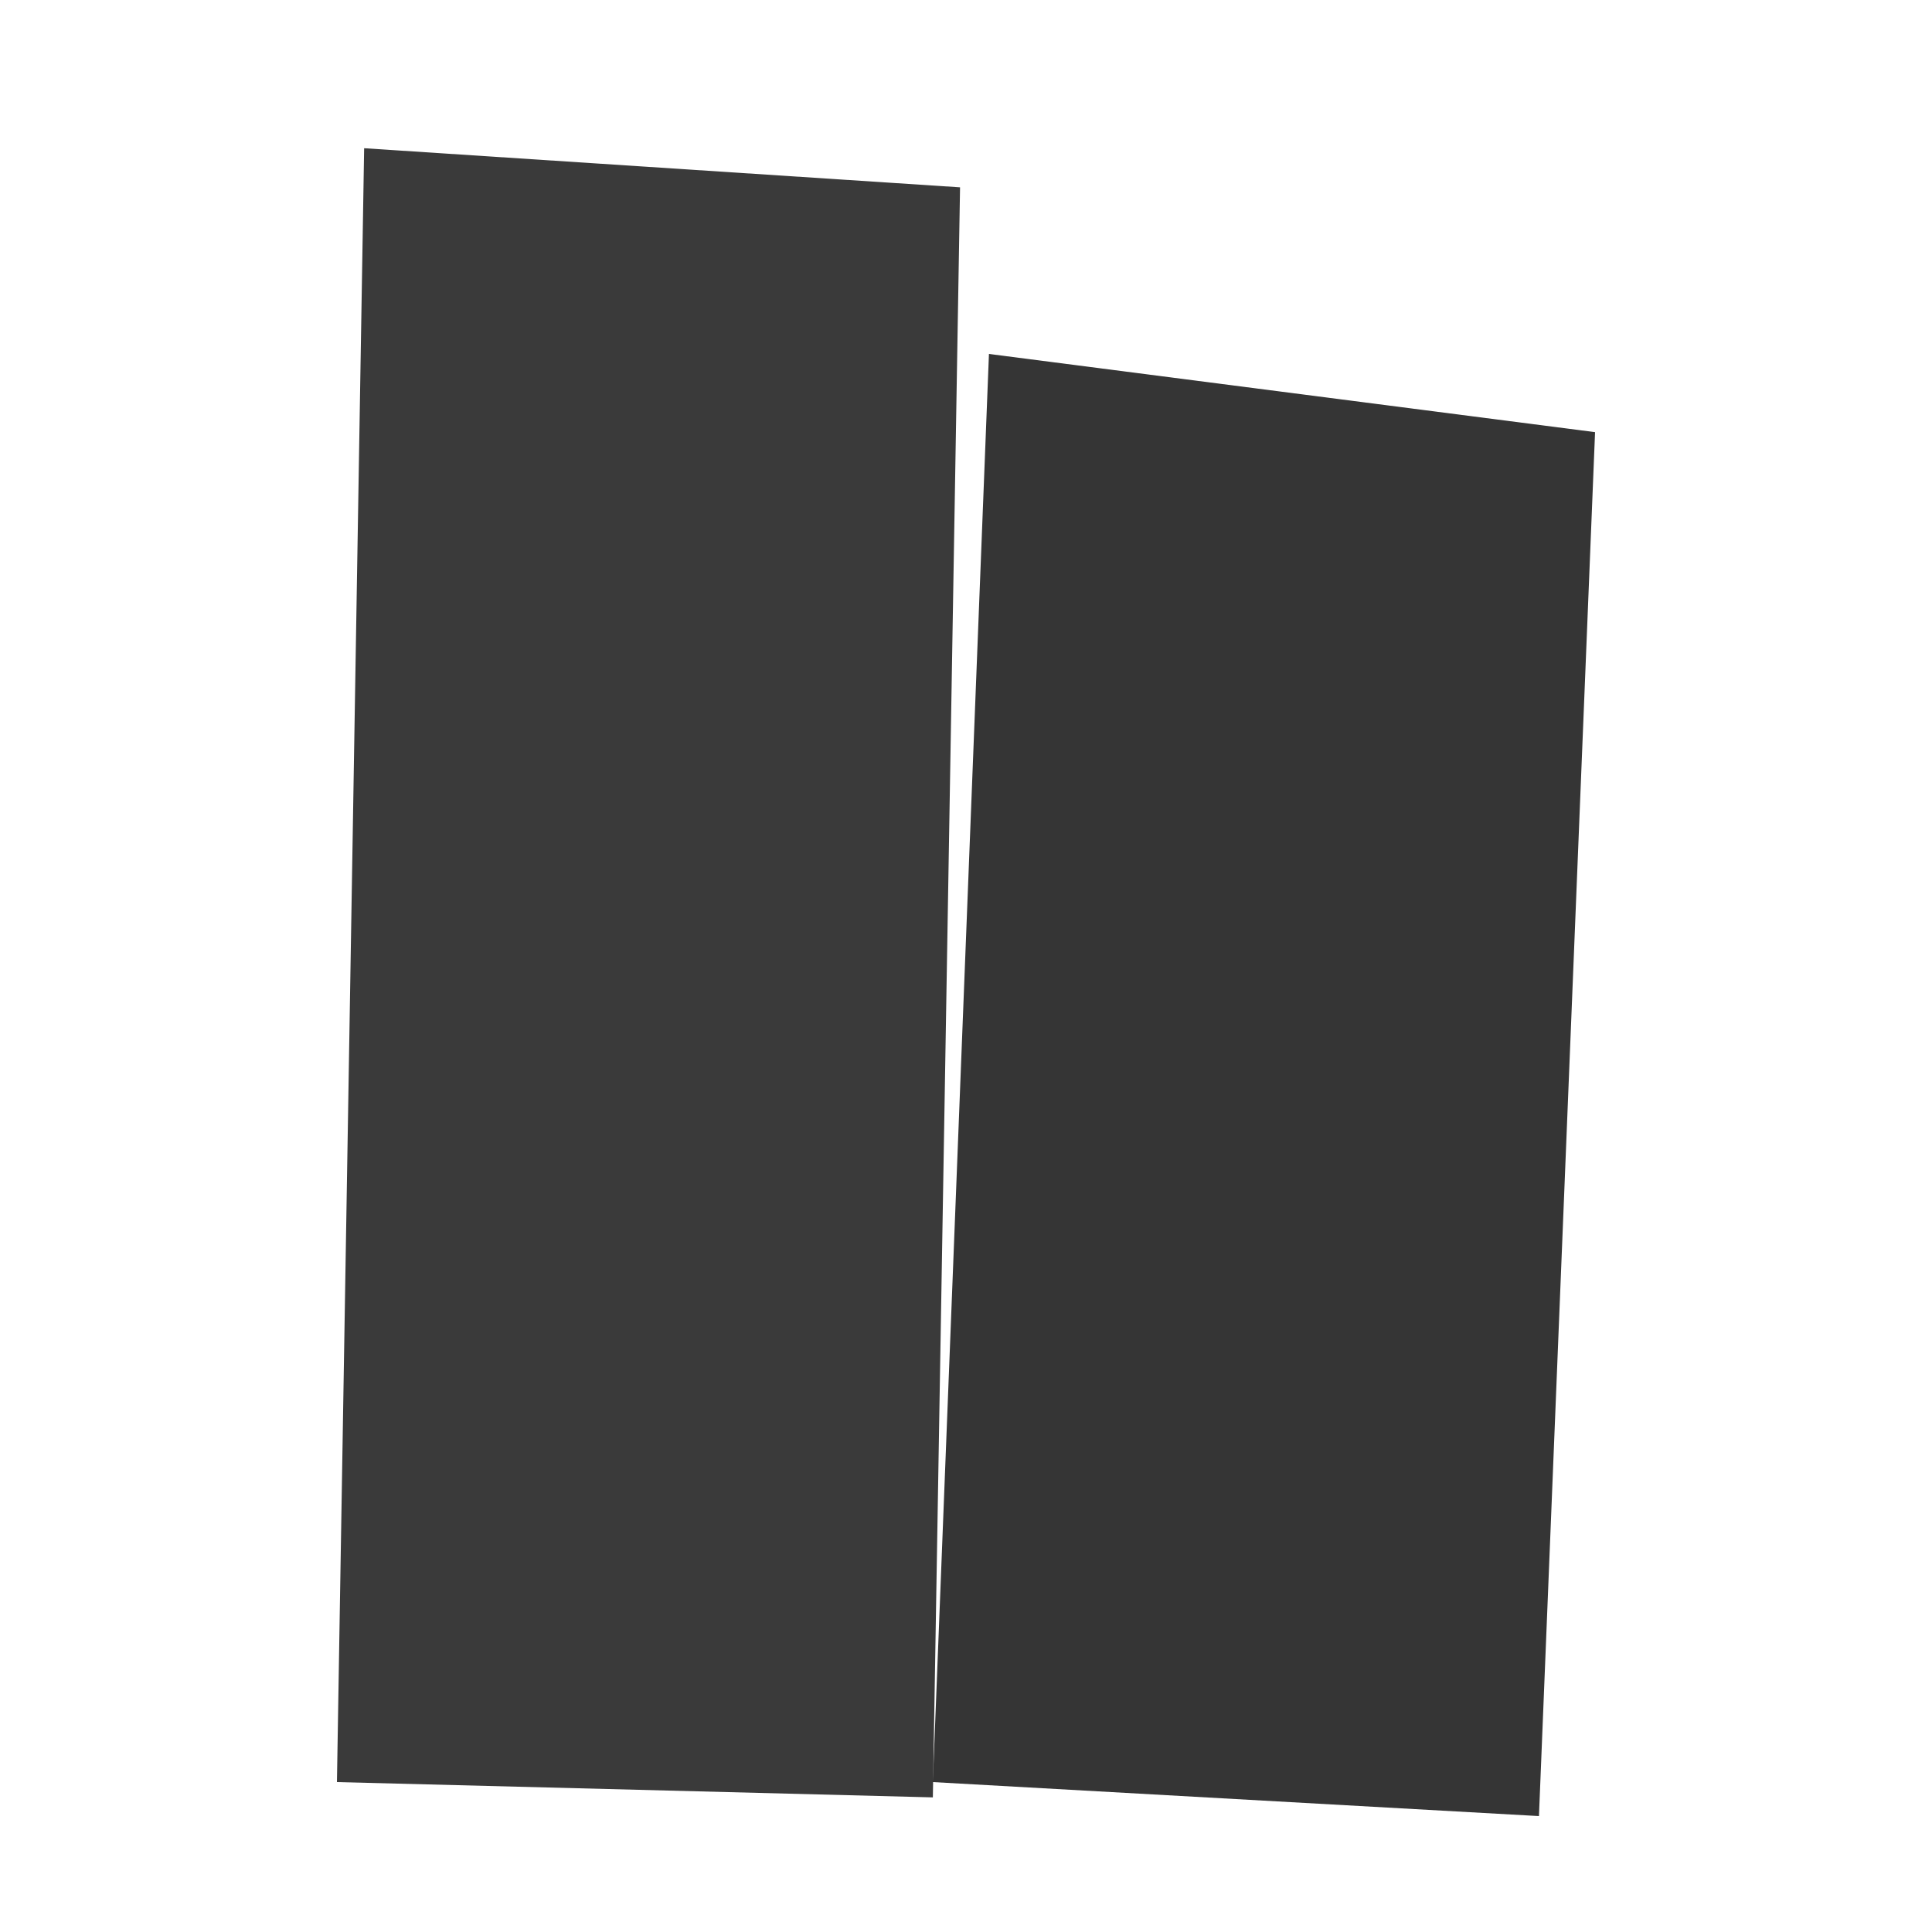
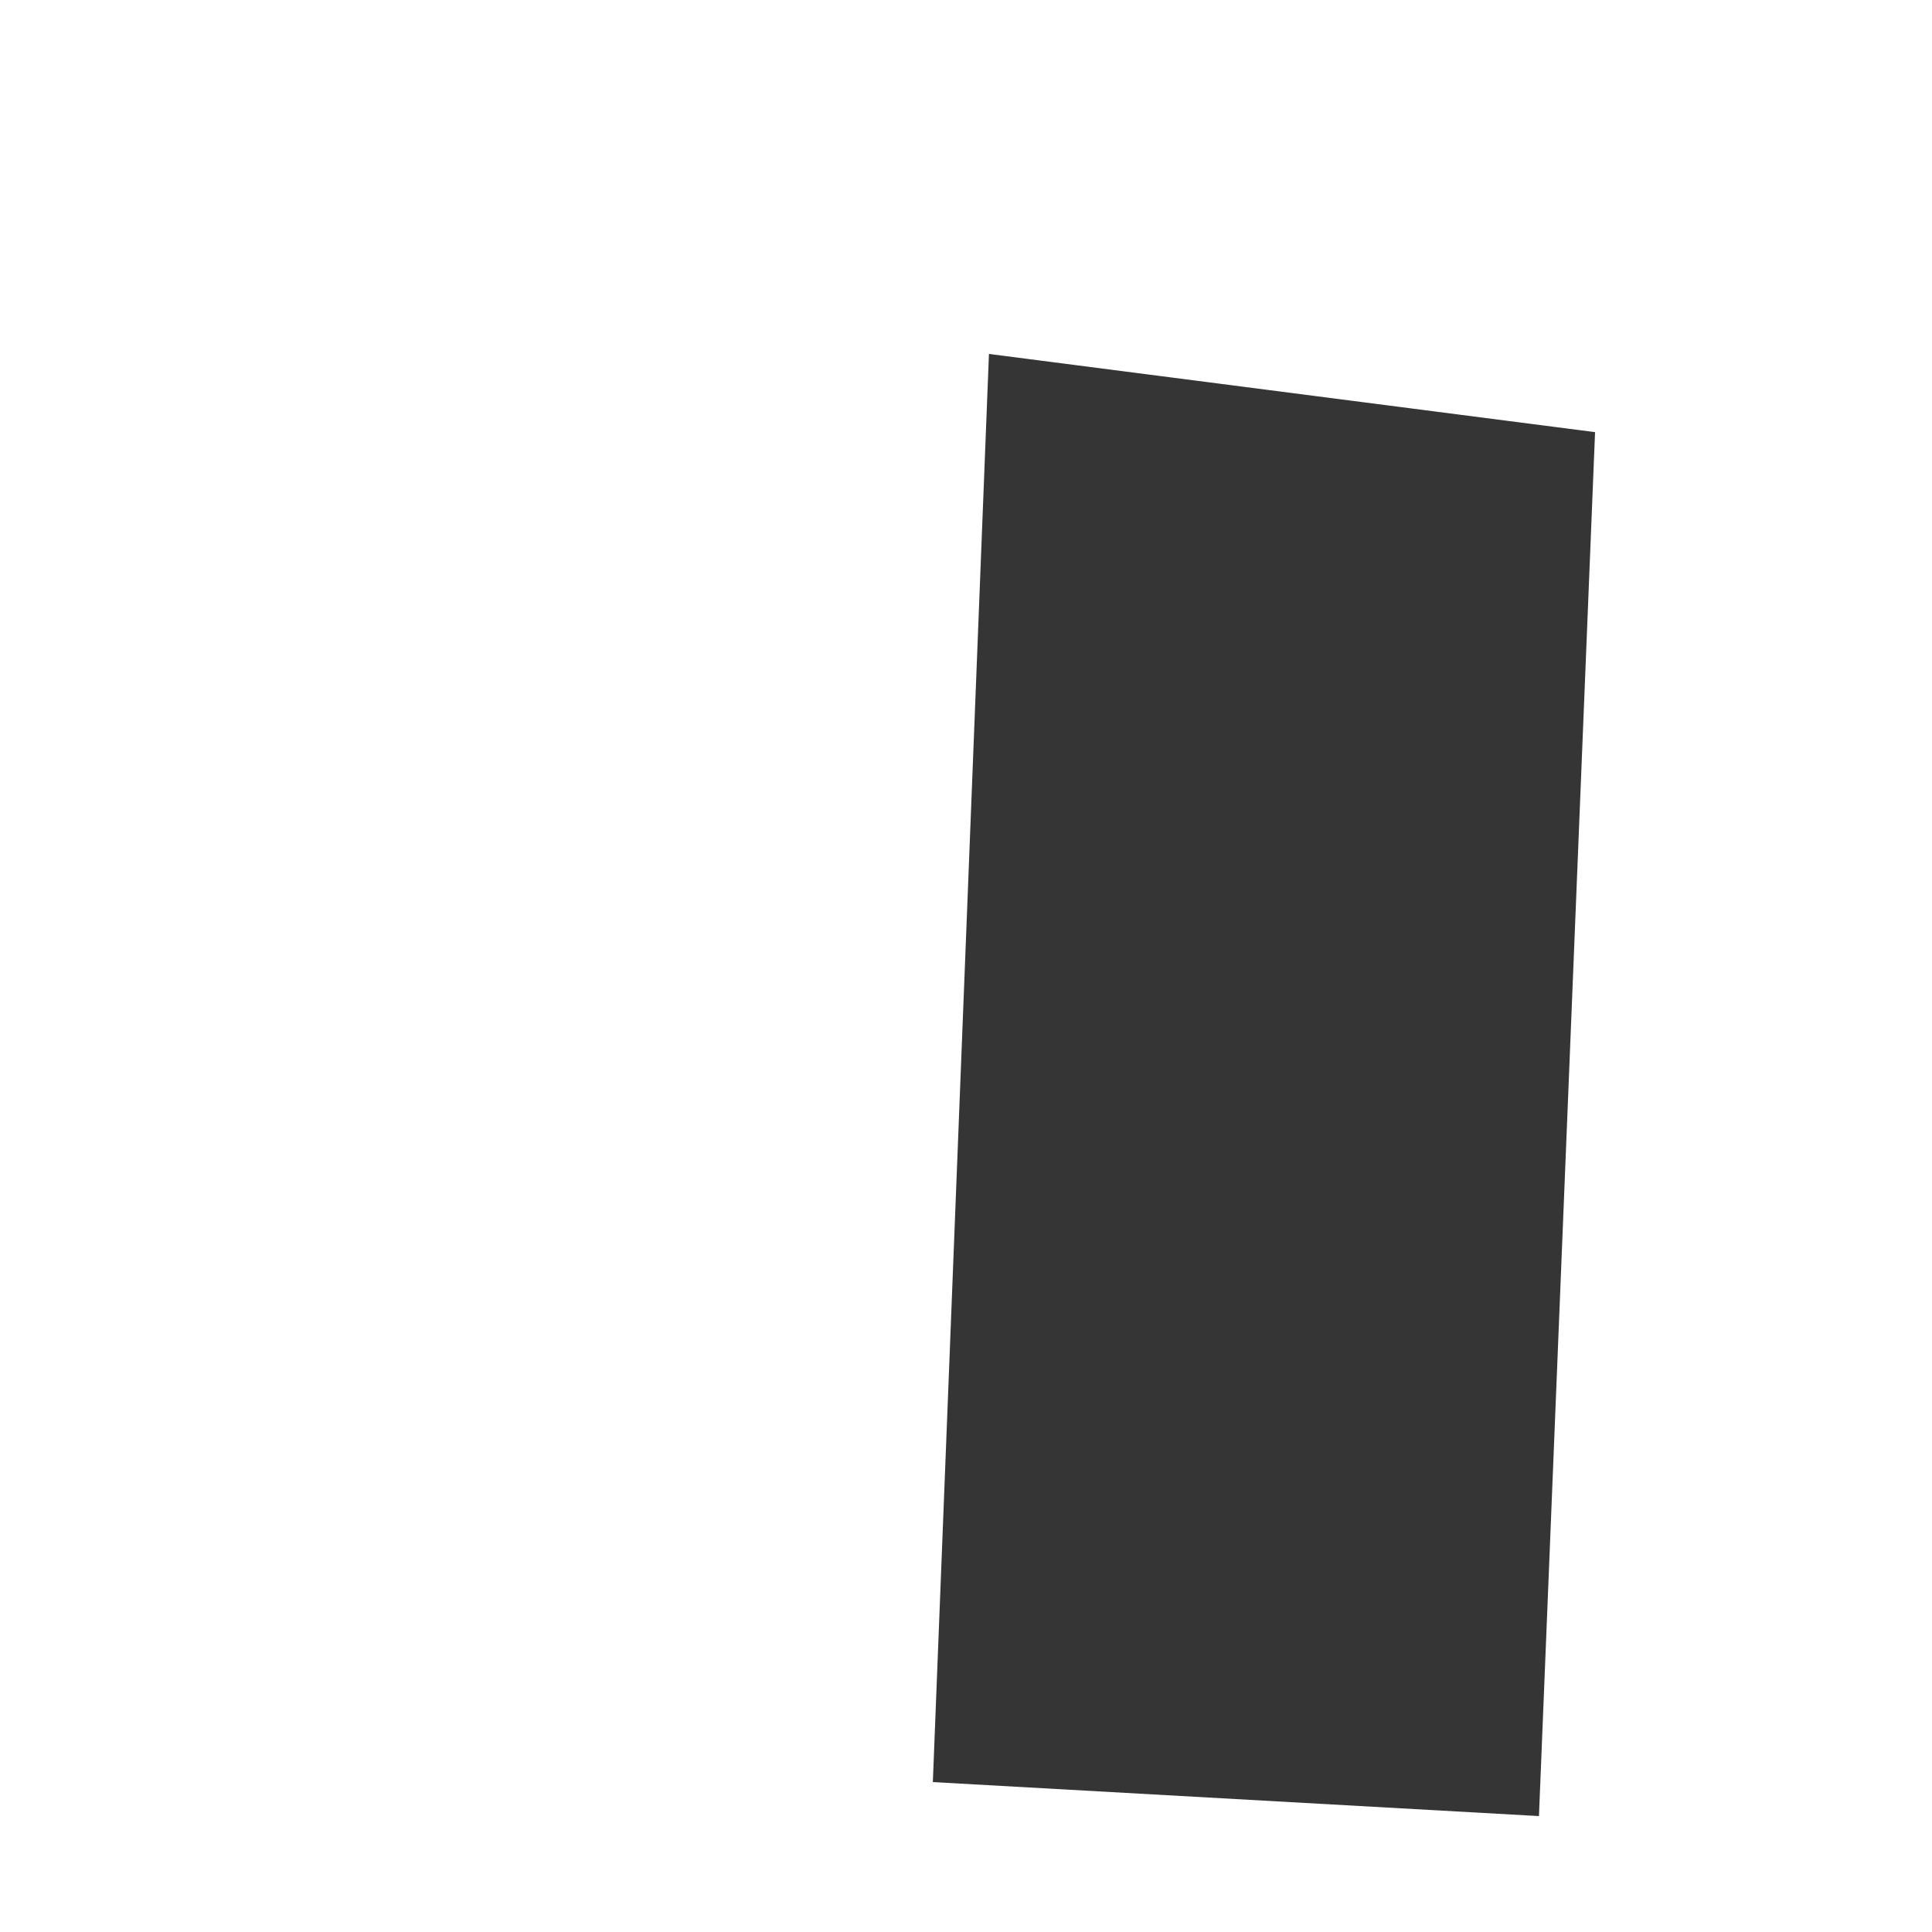
<svg xmlns="http://www.w3.org/2000/svg" id="svg" width="1000" height="1000" preserveAspectRatio="none" style="width:100%;height:100%" viewBox="0 0 1000 1000">
  <filter id="f1" xlmns="http://www.w3.org/2000/svg">
    <feDropShadow dx="3" dy="6" in="SourceGraphic" stdDeviation="4" />
  </filter>
  <filter id="f2" xlmns="http://www.w3.org/2000/svg">
    <feDropShadow dx="-3" dy="6" in="SourceGraphic" stdDeviation="4" />
  </filter>
  <filter id="f3" xlmns="http://www.w3.org/2000/svg">
    <feDropShadow dx="0" dy="3" in="SourceGraphic" stdDeviation="2" />
  </filter>
-   <path fill="#FFF" stroke="none" d="M0 0h1001v1001H0z" opacity="1" />
-   <path fill="#000" d="m188.48 76.72 308.44 20.24-14.08 833.36-308.44-7.92Z" filter="url(#f2)" opacity=".877" />
+   <path fill="#FFF" stroke="none" d="M0 0h1001H0z" opacity="1" />
  <path fill="#000" d="m511.88 183.2 313.72 40.48L796.56 940l-313.72-17.6Z" filter="url(#f1)" opacity=".887" />
</svg>